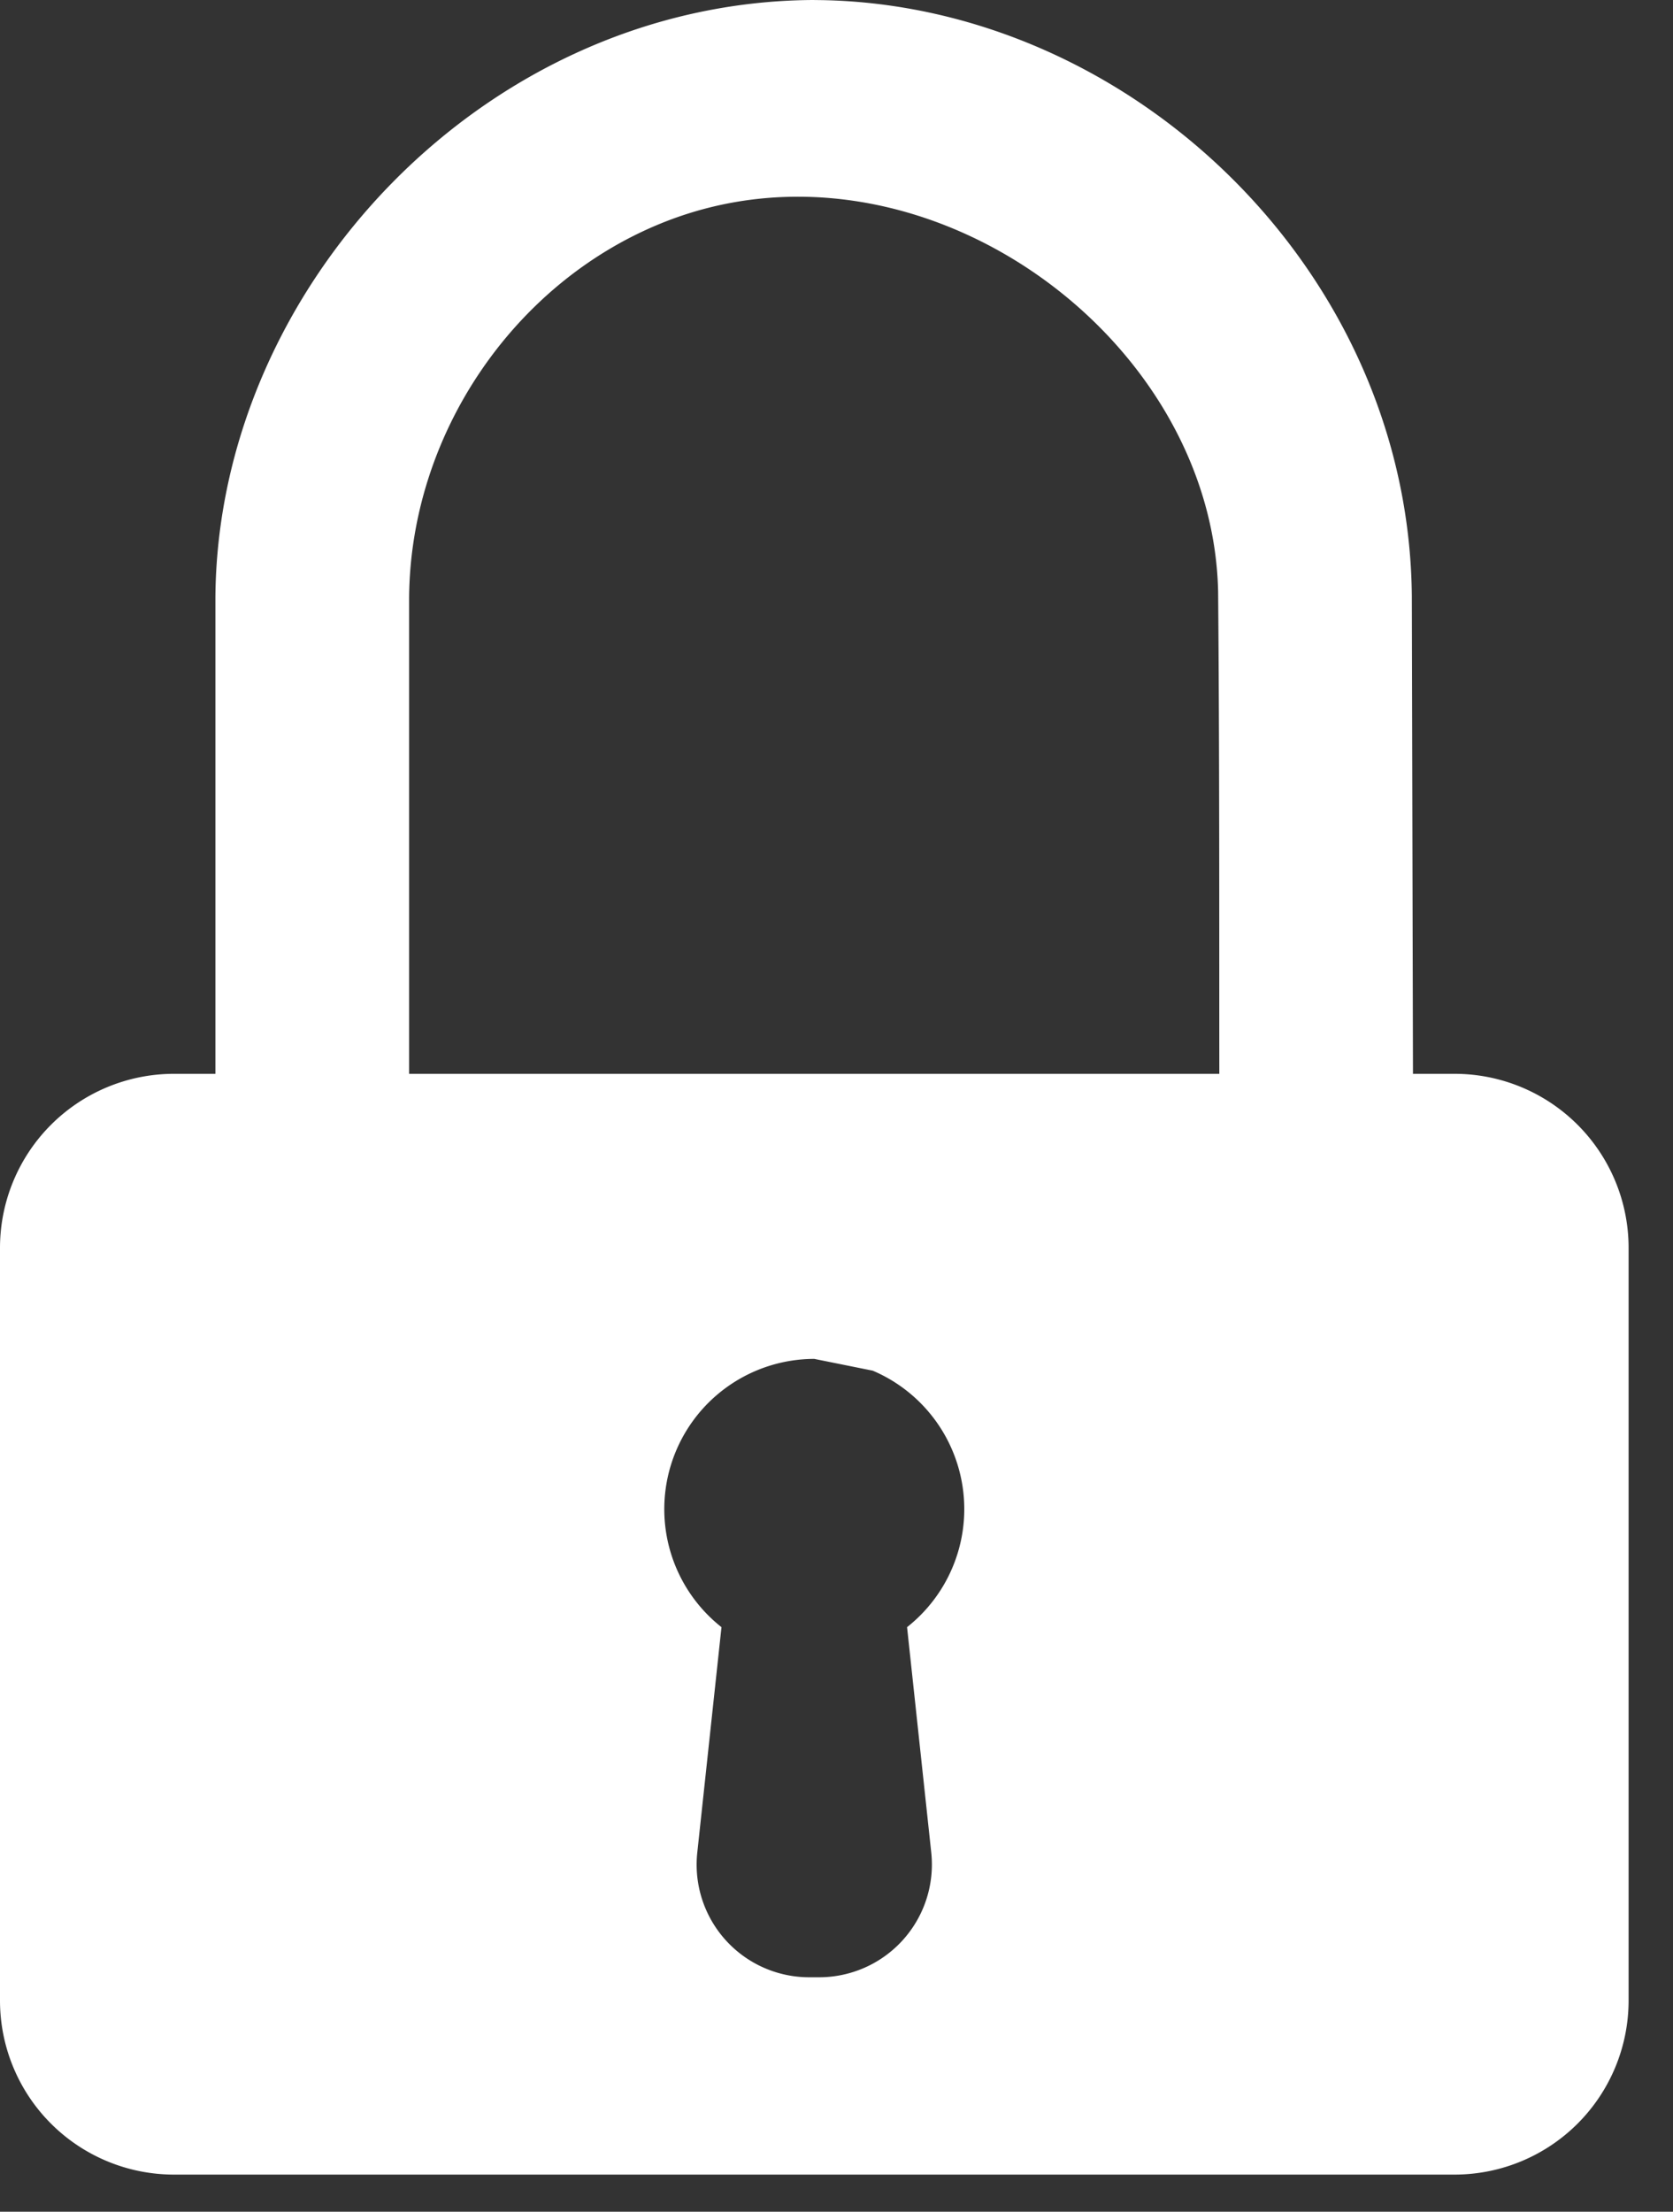
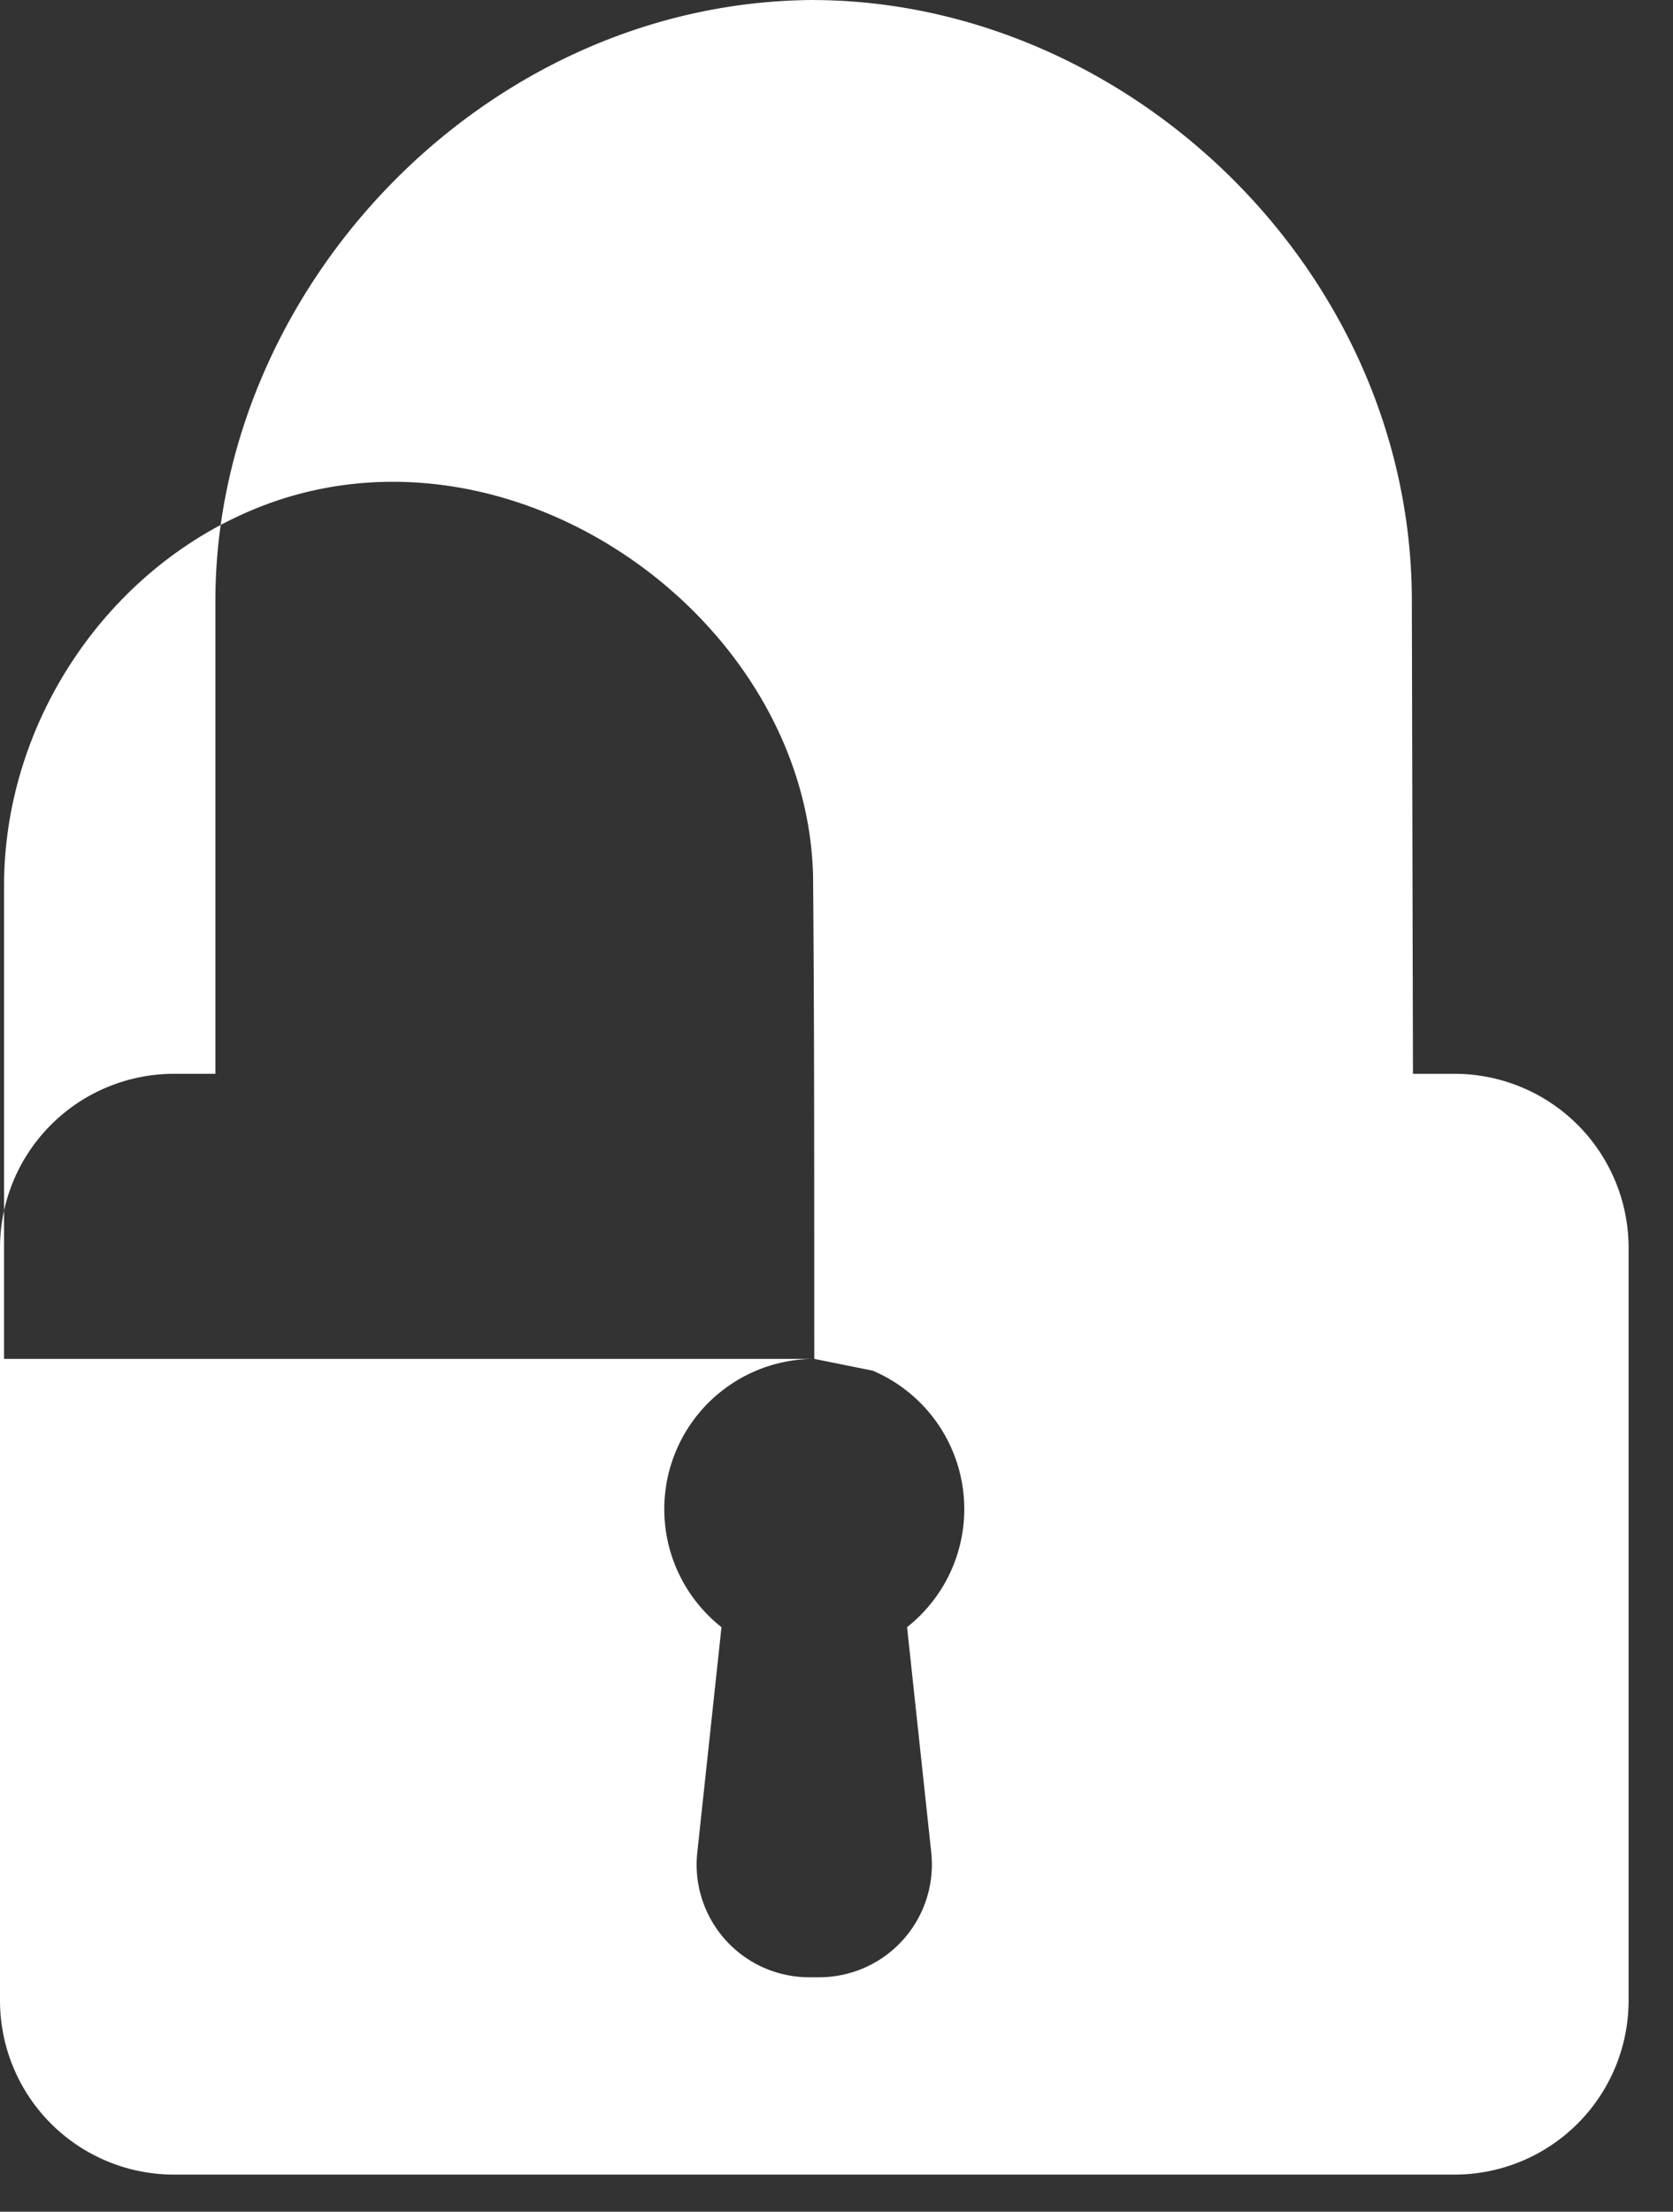
<svg xmlns="http://www.w3.org/2000/svg" width="28" height="37" fill="none">
  <rect width="100%" height="100%" fill="#333333" stroke="none" />
-   <path fill="#fff" fill-rule="evenodd" d="M3.605 17.964V9.998C3.639 4.79 8.127.034 13.603 0l.152.002c5.18.095 9.827 4.53 9.874 9.972l.019 7.99h.696a2.913 2.913 0 0 1 2.913 2.913v12.59a2.913 2.913 0 0 1-2.913 2.912H2.912A2.912 2.912 0 0 1 0 33.467v-12.59a2.913 2.913 0 0 1 2.912-2.913h.693Zm10.023 4.769a2.514 2.514 0 0 0-1.553 4.488l-.405 3.771a1.884 1.884 0 0 0 1.875 2.086h.166a1.887 1.887 0 0 0 1.875-2.086l-.405-3.771a2.516 2.516 0 0 0-.575-4.291l-.978-.197Zm6.779-4.769c-.002-2.688.003-5.376-.02-8.065-.092-4.34-5.087-7.895-9.334-6.158-2.469 1.009-4.189 3.541-4.206 6.266v7.957h13.56Z" clip-rule="evenodd" />
+   <path fill="#fff" fill-rule="evenodd" d="M3.605 17.964V9.998C3.639 4.79 8.127.034 13.603 0l.152.002c5.18.095 9.827 4.53 9.874 9.972l.019 7.99h.696a2.913 2.913 0 0 1 2.913 2.913v12.59a2.913 2.913 0 0 1-2.913 2.912H2.912A2.912 2.912 0 0 1 0 33.467v-12.59a2.913 2.913 0 0 1 2.912-2.913h.693Zm10.023 4.769a2.514 2.514 0 0 0-1.553 4.488l-.405 3.771a1.884 1.884 0 0 0 1.875 2.086h.166a1.887 1.887 0 0 0 1.875-2.086l-.405-3.771a2.516 2.516 0 0 0-.575-4.291l-.978-.197Zc-.002-2.688.003-5.376-.02-8.065-.092-4.34-5.087-7.895-9.334-6.158-2.469 1.009-4.189 3.541-4.206 6.266v7.957h13.56Z" clip-rule="evenodd" />
</svg>